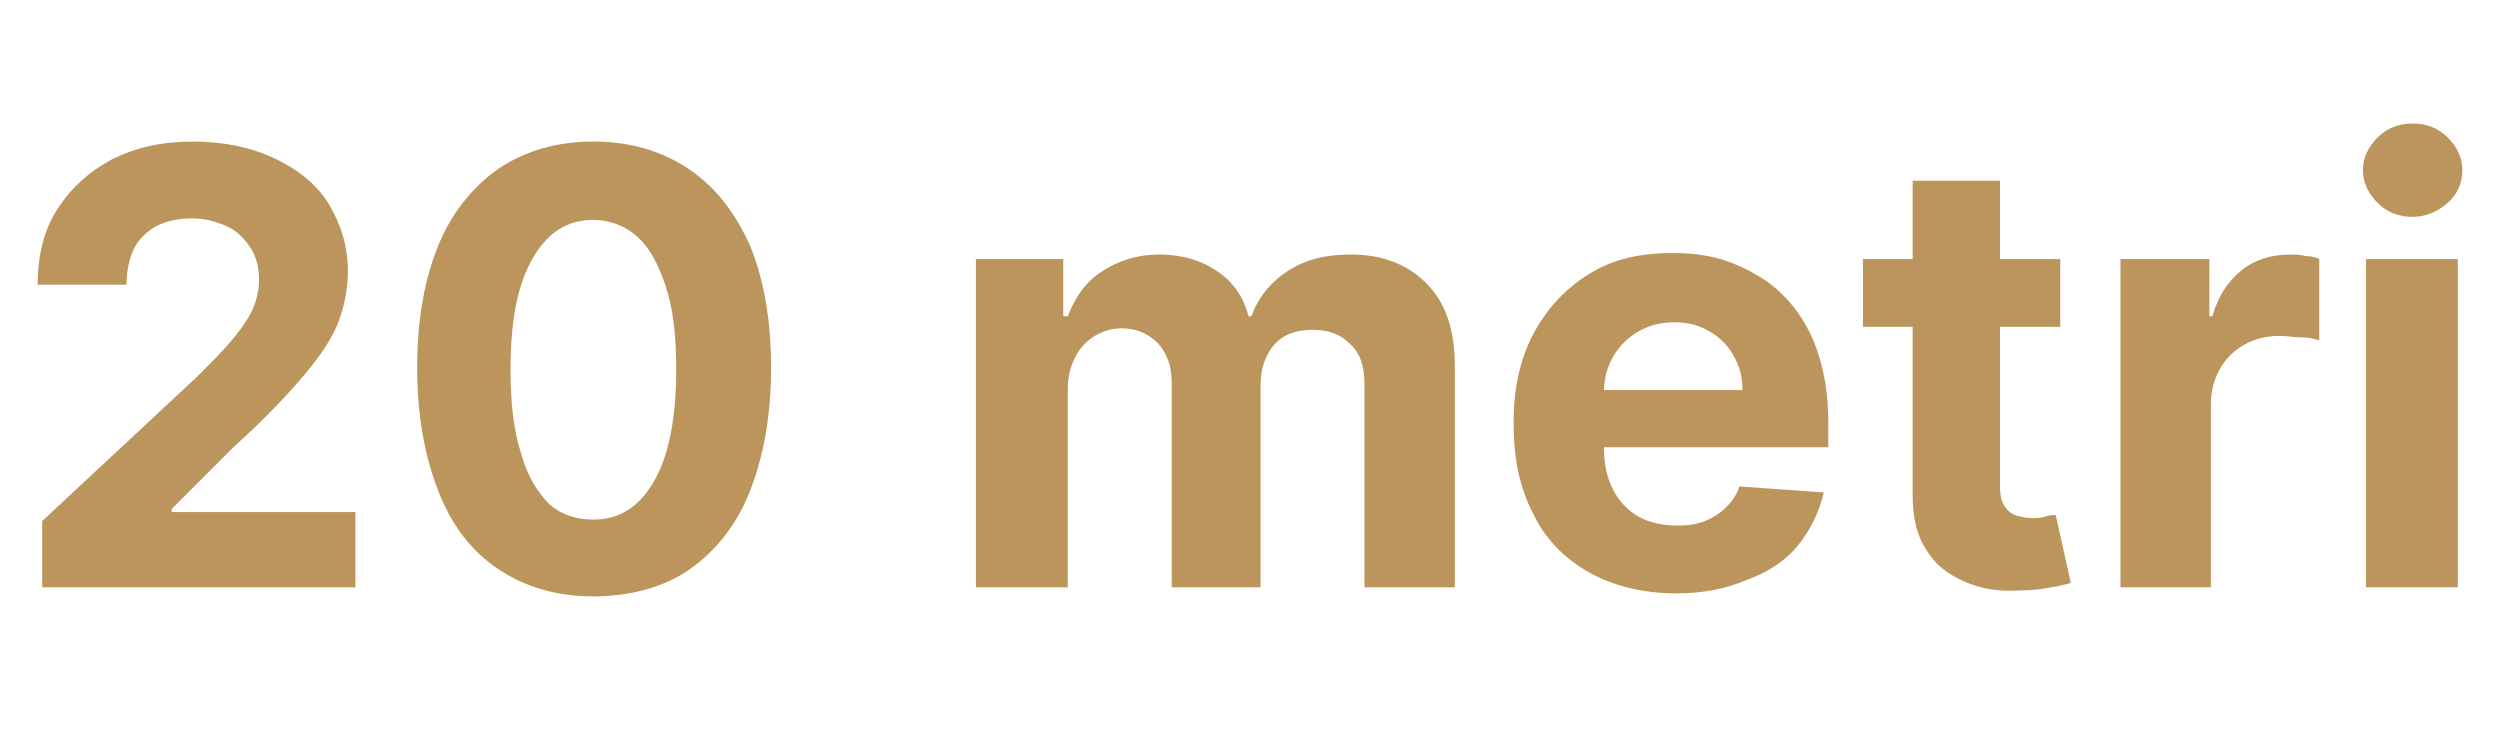
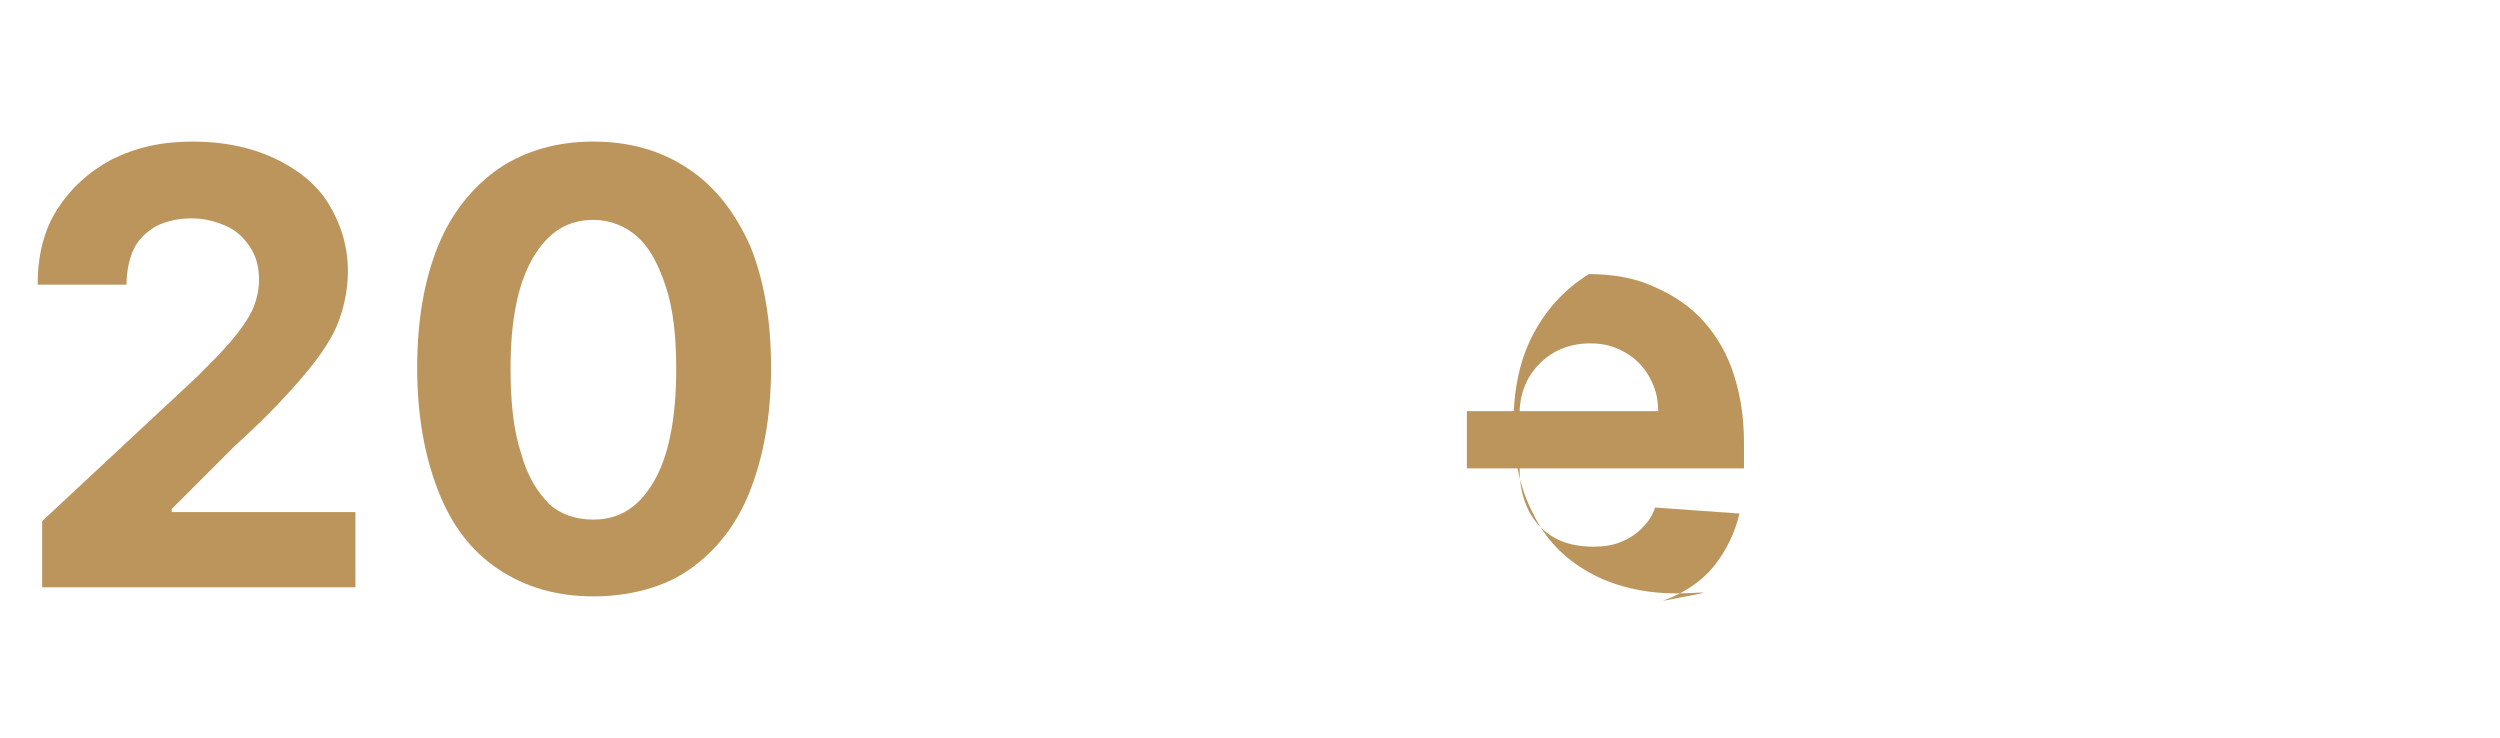
<svg xmlns="http://www.w3.org/2000/svg" version="1.1" id="Livello_1" x="0px" y="0px" viewBox="0 0 166 49" style="enable-background:new 0 0 166 49;" xml:space="preserve">
  <style type="text/css">
	.st0{enable-background:new    ;}
	.st1{fill:#BC955C;}
</style>
  <g class="st0">
    <path class="st1" d="M2.8,39v-4.4L13.1,25c0.9-0.9,1.6-1.6,2.2-2.3c0.6-0.7,1.1-1.4,1.4-2s0.5-1.4,0.5-2.1c0-0.9-0.2-1.6-0.6-2.2   c-0.4-0.6-0.9-1.1-1.6-1.4s-1.4-0.5-2.3-0.5c-0.9,0-1.7,0.2-2.3,0.5c-0.7,0.4-1.2,0.9-1.5,1.5s-0.5,1.5-0.5,2.4H2.5   c0-1.9,0.4-3.6,1.3-5c0.9-1.4,2.1-2.5,3.6-3.3c1.6-0.8,3.3-1.2,5.4-1.2c2.1,0,3.9,0.4,5.4,1.1c1.5,0.7,2.8,1.7,3.6,3   s1.3,2.8,1.3,4.5c0,1.1-0.2,2.2-0.6,3.3c-0.4,1.1-1.2,2.3-2.3,3.6c-1.1,1.3-2.6,2.9-4.6,4.7l-4.2,4.2V34h12.2v5H2.8z" />
    <path class="st1" d="M39.4,39.6c-2.4,0-4.5-0.6-6.3-1.8c-1.8-1.2-3.1-2.9-4-5.2c-0.9-2.3-1.4-5-1.4-8.2c0-3.2,0.5-5.9,1.4-8.1   c0.9-2.2,2.3-3.9,4-5.1c1.8-1.2,3.9-1.8,6.3-1.8s4.5,0.6,6.3,1.8c1.8,1.2,3.1,2.9,4.1,5.1c0.9,2.2,1.4,4.9,1.4,8.1   c0,3.2-0.5,5.9-1.4,8.2c-0.9,2.3-2.3,4-4,5.2S41.8,39.6,39.4,39.6z M39.4,34.5c1.7,0,3-0.8,4-2.5c1-1.7,1.5-4.2,1.5-7.5   c0-2.2-0.2-4-0.7-5.5s-1.1-2.6-1.9-3.3c-0.8-0.7-1.8-1.1-2.9-1.1c-1.7,0-3,0.8-4,2.5c-1,1.7-1.5,4.1-1.5,7.4c0,2.2,0.2,4.1,0.7,5.6   c0.4,1.5,1.1,2.6,1.9,3.4C37.3,34.2,38.3,34.5,39.4,34.5z" />
-     <path class="st1" d="M64.8,39V17.2h5.8V21h0.3c0.5-1.3,1.2-2.3,2.3-3c1.1-0.7,2.3-1.1,3.8-1.1c1.5,0,2.8,0.4,3.8,1.1   c1.1,0.7,1.8,1.8,2.1,3h0.2c0.4-1.2,1.3-2.3,2.4-3c1.2-0.8,2.6-1.1,4.2-1.1c2,0,3.7,0.6,5,1.9c1.3,1.3,1.9,3.1,1.9,5.5V39h-6V25.5   c0-1.2-0.3-2.1-1-2.7c-0.6-0.6-1.4-0.9-2.4-0.9c-1.1,0-2,0.3-2.6,1c-0.6,0.7-0.9,1.6-0.9,2.7V39h-5.9V25.4c0-1.1-0.3-1.9-0.9-2.6   c-0.6-0.6-1.4-1-2.4-1c-0.7,0-1.3,0.2-1.8,0.5c-0.5,0.3-1,0.8-1.3,1.4s-0.5,1.3-0.5,2.1V39H64.8z" />
-     <path class="st1" d="M111.3,39.4c-2.2,0-4.2-0.5-5.8-1.4s-2.9-2.2-3.7-3.9c-0.9-1.7-1.3-3.7-1.3-6c0-2.2,0.4-4.2,1.3-5.9   s2.1-3,3.7-4s3.4-1.4,5.6-1.4c1.4,0,2.8,0.2,4,0.7c1.2,0.5,2.3,1.1,3.3,2.1c0.9,0.9,1.7,2.1,2.2,3.5c0.5,1.4,0.8,3,0.8,4.9v1.7   h-18.4v-3.8h12.7c0-0.9-0.2-1.6-0.6-2.3c-0.4-0.7-0.9-1.2-1.6-1.6s-1.4-0.6-2.3-0.6c-0.9,0-1.7,0.2-2.4,0.6c-0.7,0.4-1.3,1-1.7,1.7   c-0.4,0.7-0.6,1.5-0.6,2.4v3.6c0,1.1,0.2,2,0.6,2.8c0.4,0.8,1,1.4,1.7,1.8c0.7,0.4,1.6,0.6,2.6,0.6c0.7,0,1.3-0.1,1.8-0.3   s1-0.5,1.4-0.9c0.4-0.4,0.7-0.8,0.9-1.4l5.6,0.4c-0.3,1.3-0.9,2.5-1.7,3.5s-2,1.8-3.4,2.3C114.6,39.1,113.1,39.4,111.3,39.4z" />
-     <path class="st1" d="M136.8,17.2v4.5h-13.1v-4.5H136.8z M126.7,12h6.1v20.3c0,0.6,0.1,1,0.3,1.3c0.2,0.3,0.4,0.5,0.7,0.6   s0.7,0.2,1.1,0.2c0.3,0,0.6,0,0.9-0.1c0.3-0.1,0.5-0.1,0.7-0.1l1,4.5c-0.3,0.1-0.7,0.2-1.3,0.3c-0.5,0.1-1.2,0.2-2,0.2   c-1.5,0.1-2.7-0.1-3.8-0.6s-1.9-1.1-2.5-2.1c-0.6-0.9-0.9-2.1-0.9-3.6V12z" />
-     <path class="st1" d="M140.8,39V17.2h5.9V21h0.2c0.4-1.4,1.1-2.4,2-3.1c0.9-0.7,2-1,3.2-1c0.3,0,0.6,0,1,0.1c0.4,0,0.7,0.1,0.9,0.2   v5.4c-0.3-0.1-0.7-0.2-1.2-0.2s-1-0.1-1.4-0.1c-0.9,0-1.7,0.2-2.4,0.6s-1.2,0.9-1.6,1.6c-0.4,0.7-0.6,1.5-0.6,2.4V39H140.8z" />
-     <path class="st1" d="M160.2,14.4c-0.9,0-1.7-0.3-2.3-0.9c-0.6-0.6-1-1.3-1-2.2c0-0.8,0.3-1.5,1-2.2c0.6-0.6,1.4-0.9,2.3-0.9   c0.9,0,1.7,0.3,2.3,0.9c0.6,0.6,1,1.3,1,2.2c0,0.8-0.3,1.6-1,2.2C161.8,14.1,161,14.4,160.2,14.4z M157.1,39V17.2h6.1V39H157.1z" />
+     <path class="st1" d="M111.3,39.4c-2.2,0-4.2-0.5-5.8-1.4s-2.9-2.2-3.7-3.9c-0.9-1.7-1.3-3.7-1.3-6c0-2.2,0.4-4.2,1.3-5.9   s2.1-3,3.7-4c1.4,0,2.8,0.2,4,0.7c1.2,0.5,2.3,1.1,3.3,2.1c0.9,0.9,1.7,2.1,2.2,3.5c0.5,1.4,0.8,3,0.8,4.9v1.7   h-18.4v-3.8h12.7c0-0.9-0.2-1.6-0.6-2.3c-0.4-0.7-0.9-1.2-1.6-1.6s-1.4-0.6-2.3-0.6c-0.9,0-1.7,0.2-2.4,0.6c-0.7,0.4-1.3,1-1.7,1.7   c-0.4,0.7-0.6,1.5-0.6,2.4v3.6c0,1.1,0.2,2,0.6,2.8c0.4,0.8,1,1.4,1.7,1.8c0.7,0.4,1.6,0.6,2.6,0.6c0.7,0,1.3-0.1,1.8-0.3   s1-0.5,1.4-0.9c0.4-0.4,0.7-0.8,0.9-1.4l5.6,0.4c-0.3,1.3-0.9,2.5-1.7,3.5s-2,1.8-3.4,2.3C114.6,39.1,113.1,39.4,111.3,39.4z" />
  </g>
</svg>